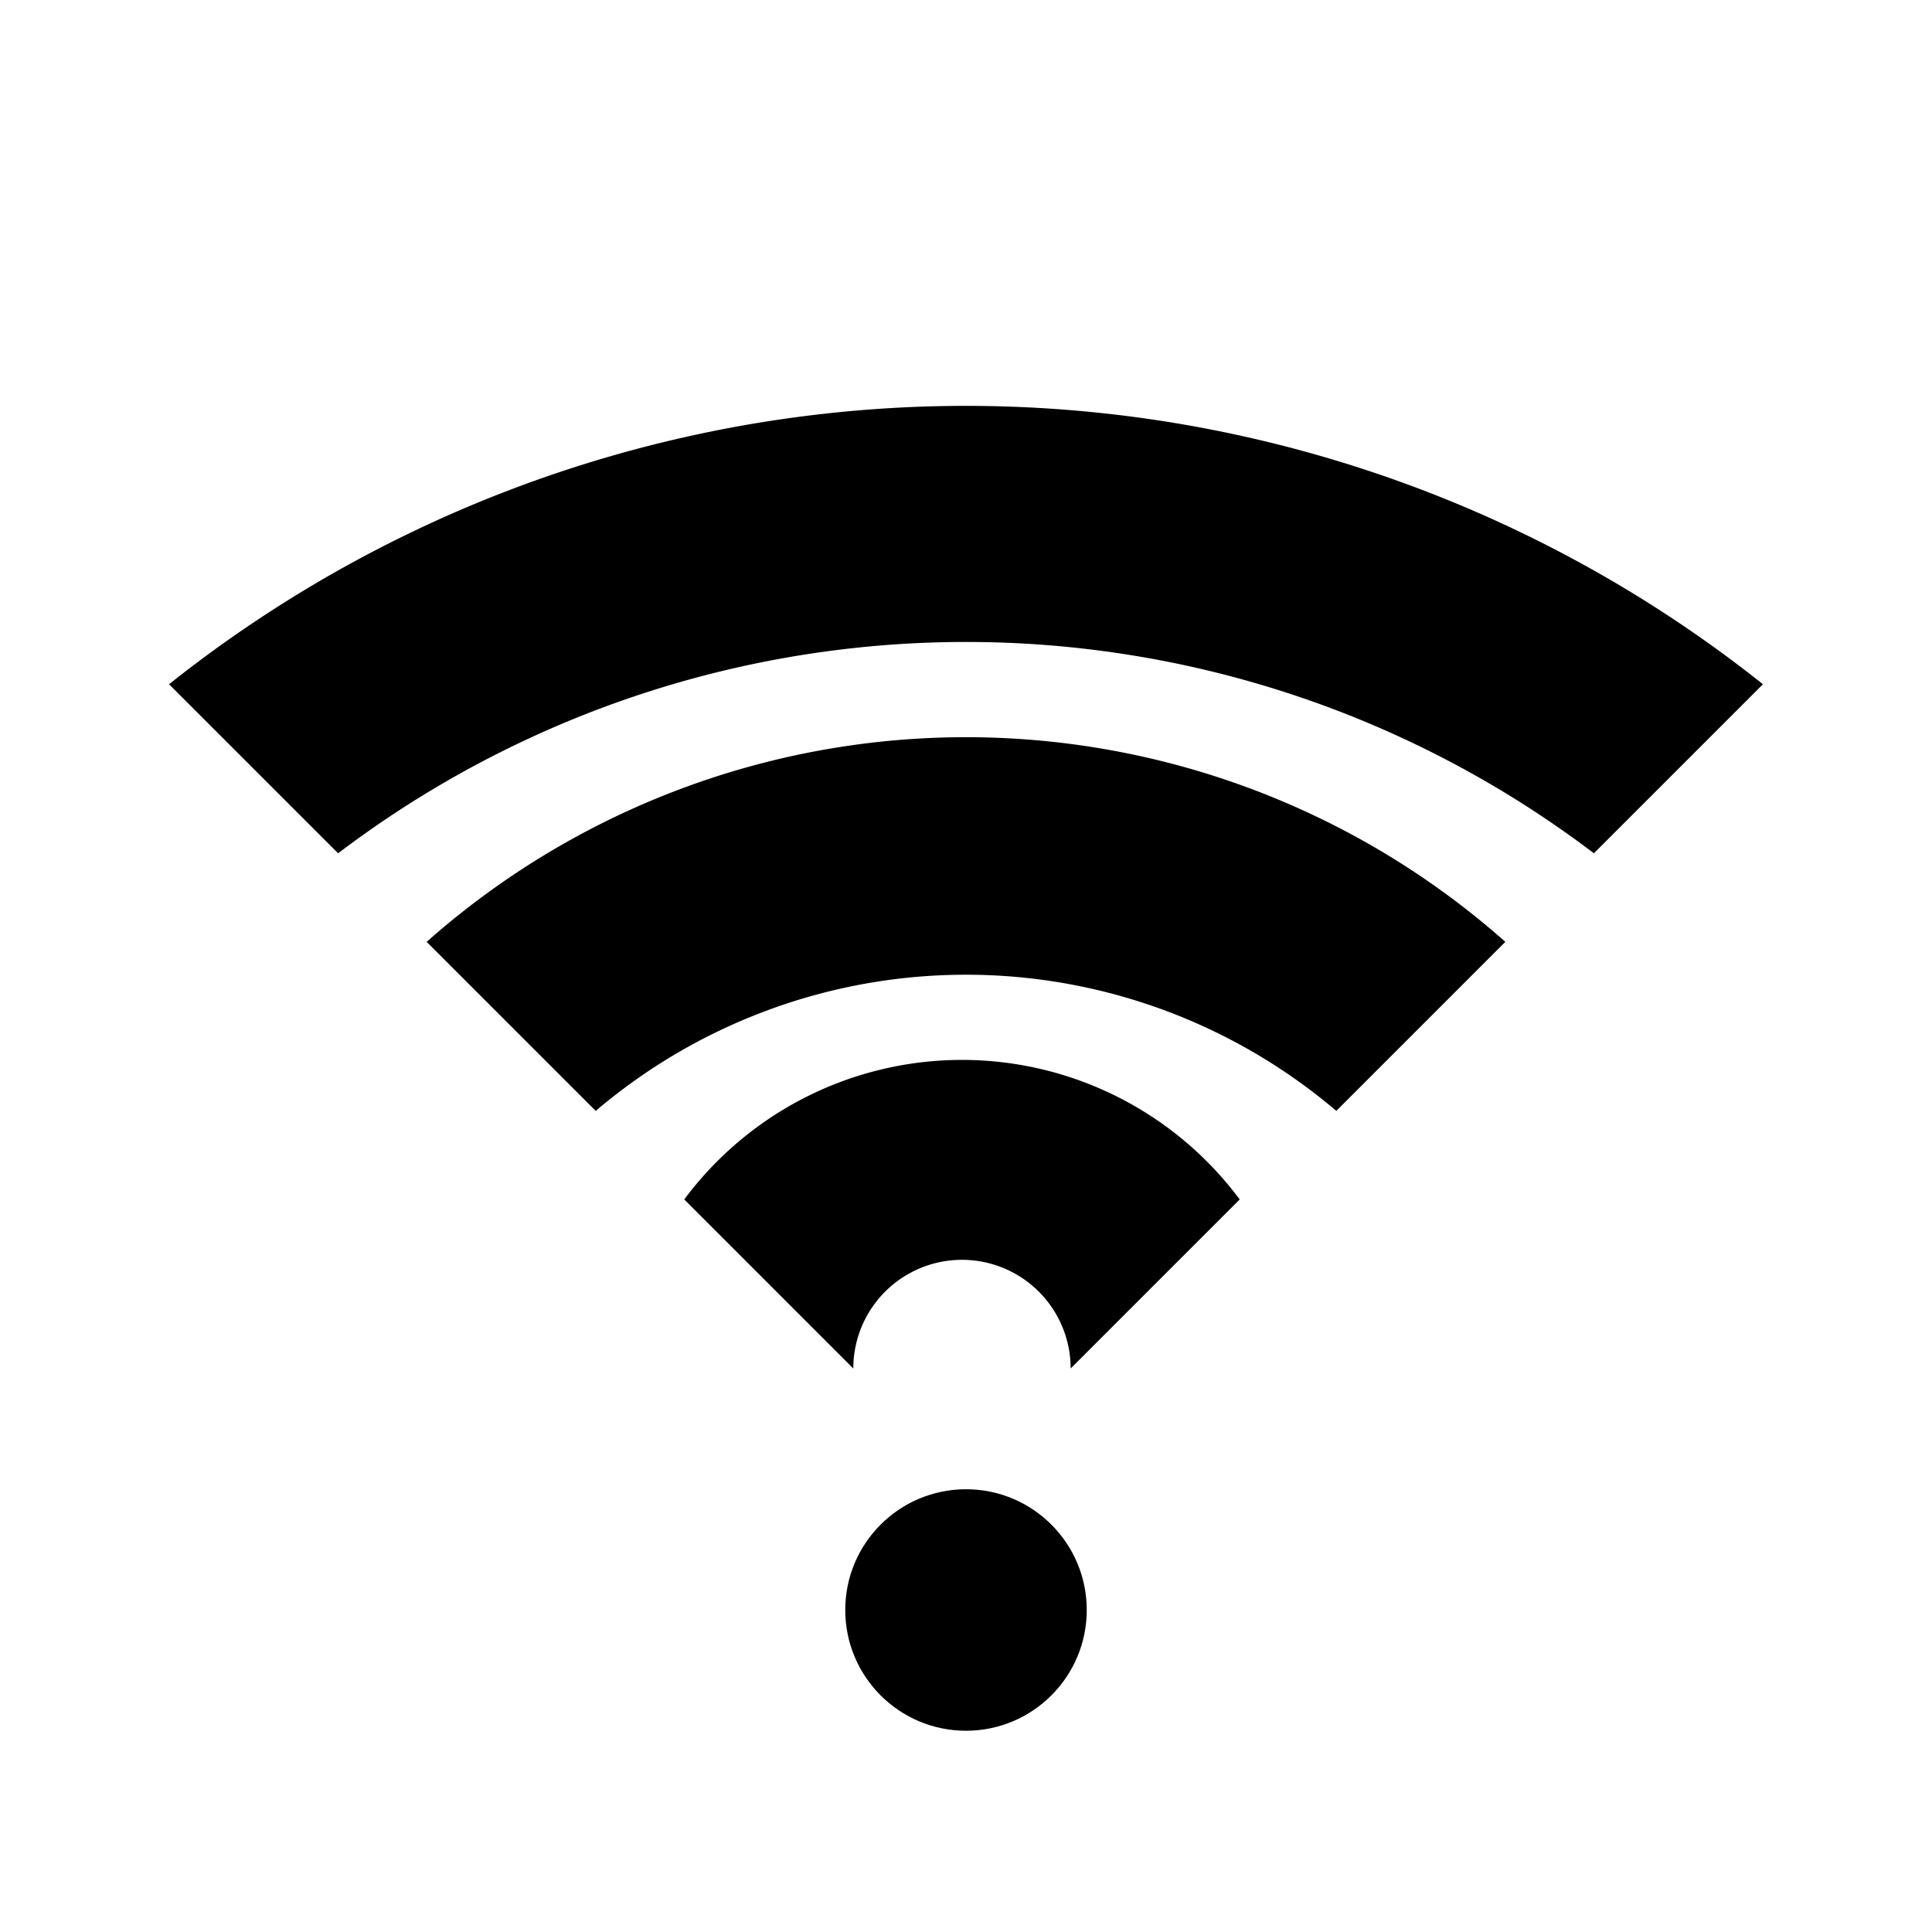
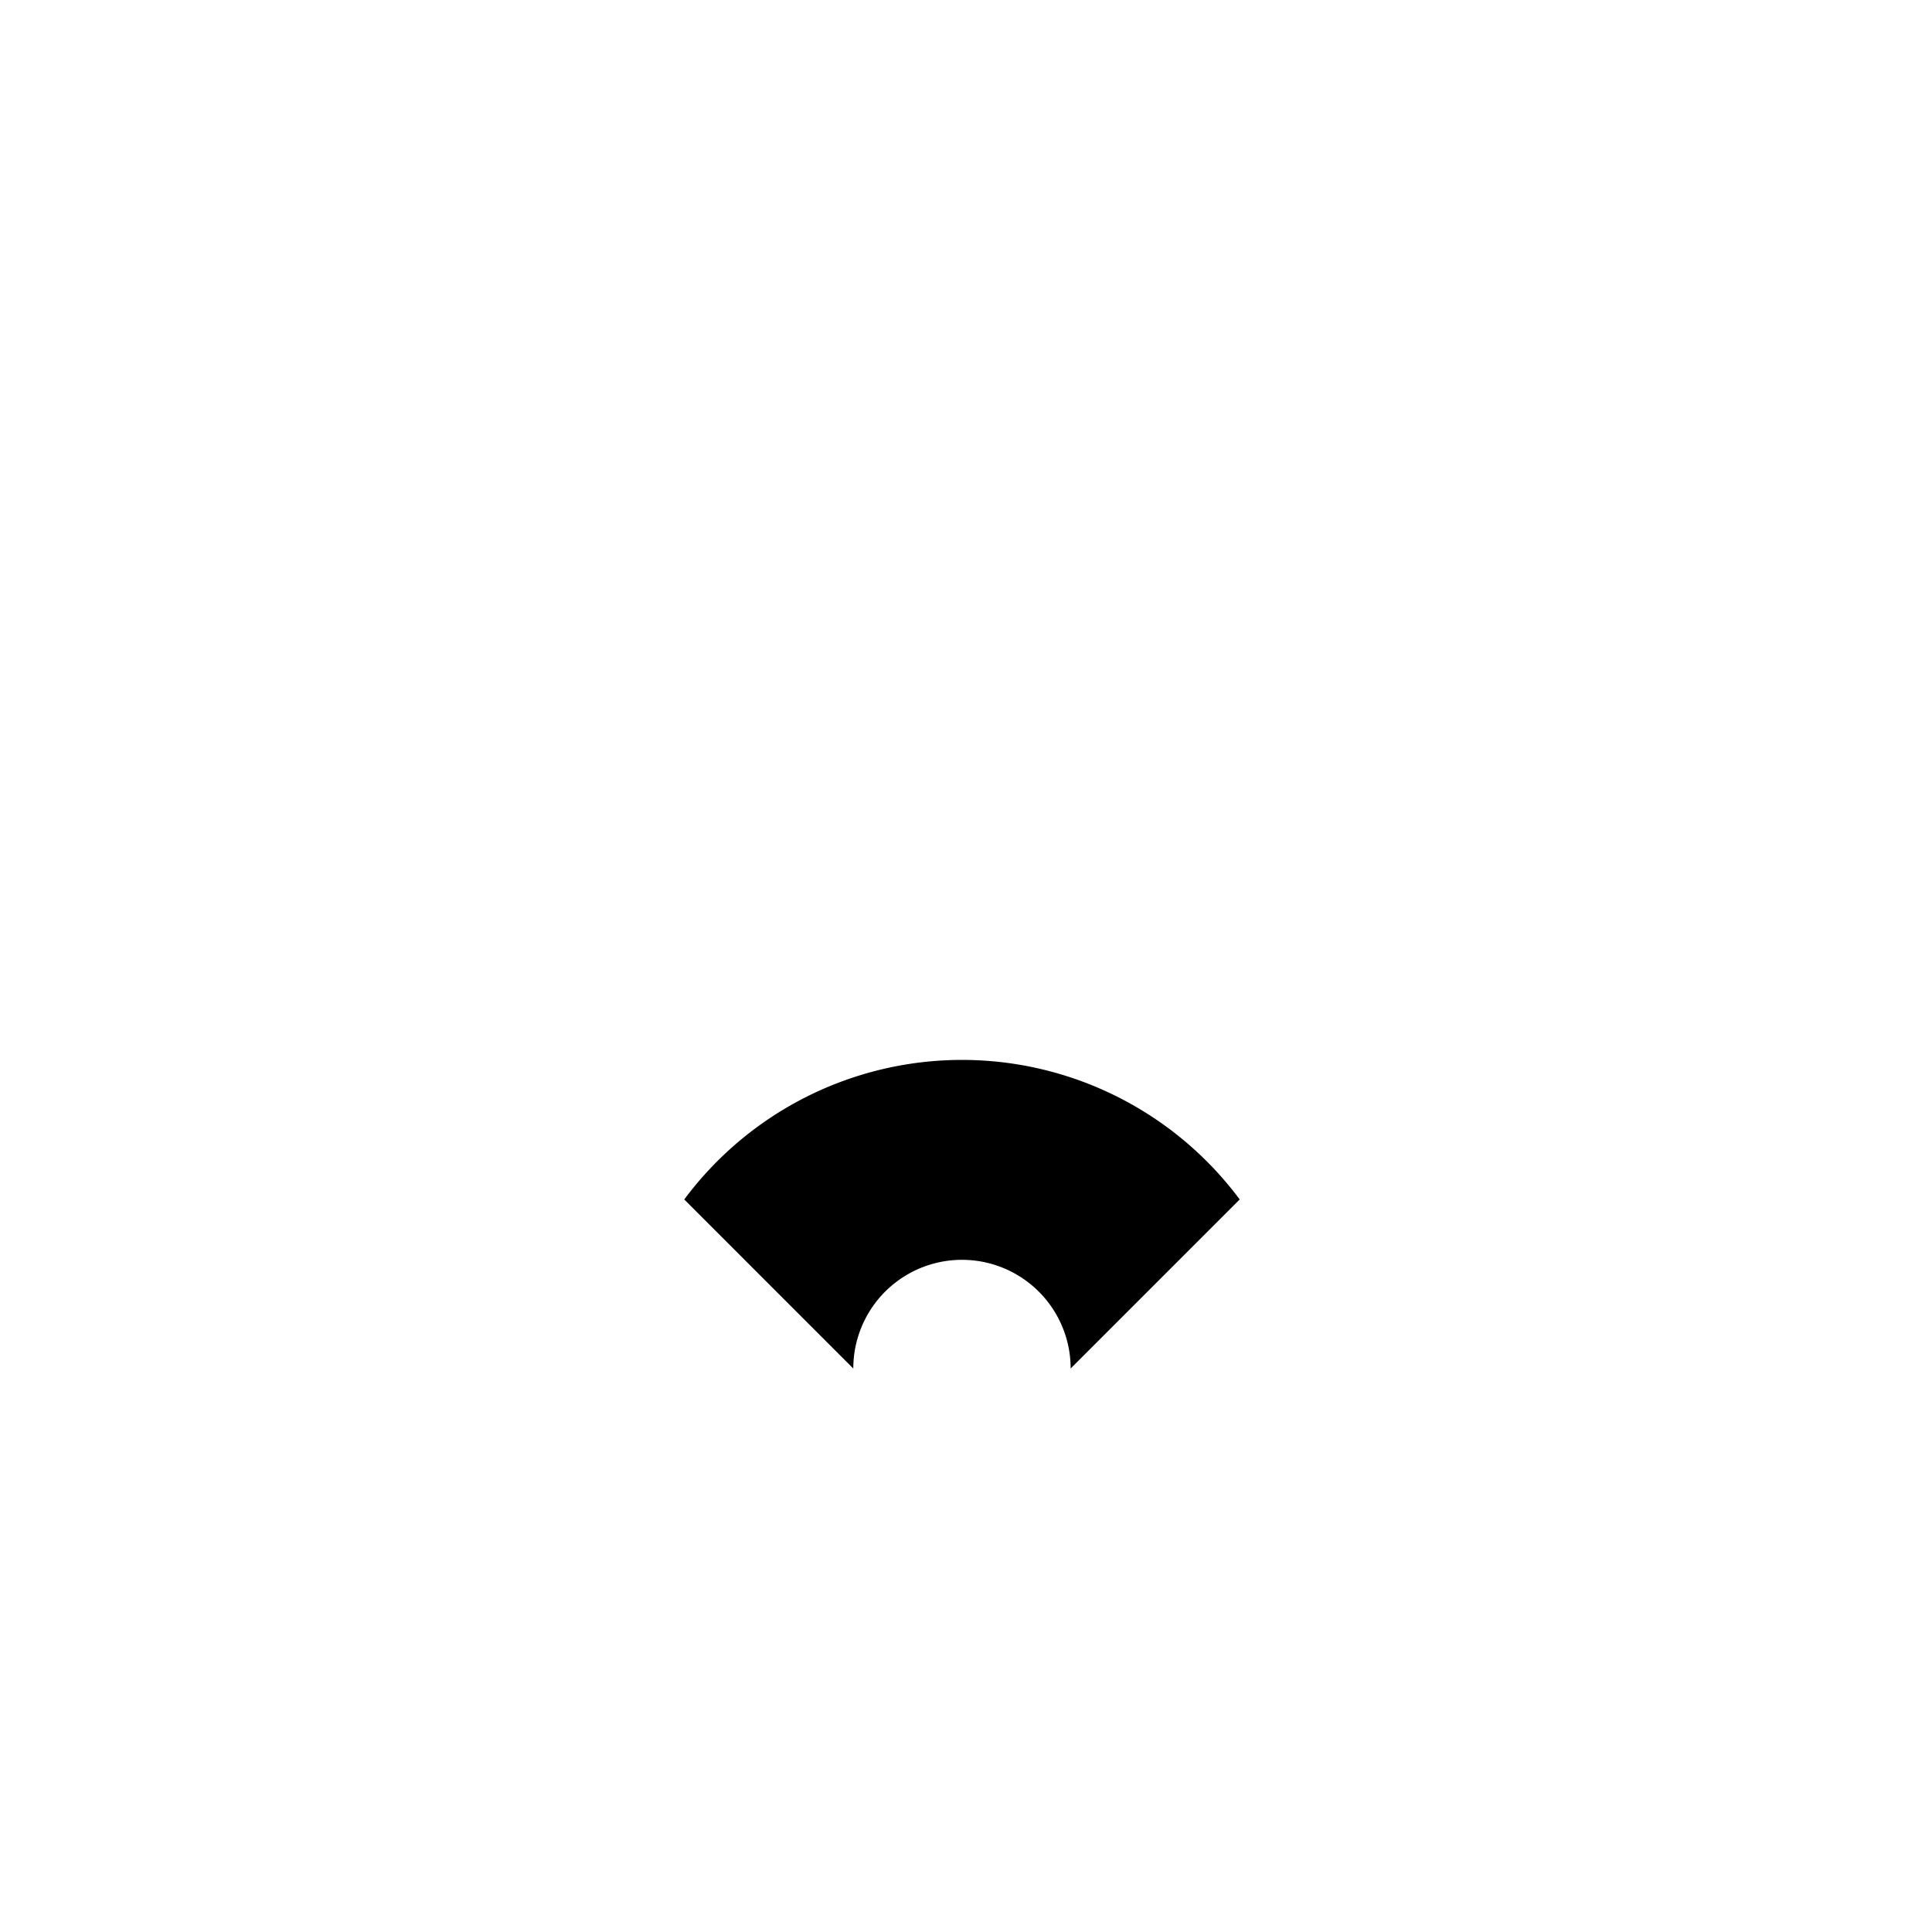
<svg xmlns="http://www.w3.org/2000/svg" width="24" height="24" fill="#000000" viewBox="0 0 24 24">
-   <path d="M2.1 8.5a15.9 15.9 0 0 1 19.8 0l-2.1 2.1a12.9 12.9 0 0 0-15.6 0L2.1 8.5z" />
-   <path d="M5.3 11.7a10.1 10.1 0 0 1 13.4 0l-2.1 2.1a7.1 7.1 0 0 0-9.2 0l-2.1-2.1z" />
  <path d="M8.5 14.9a4.3 4.3 0 0 1 6.9 0l-2.1 2.1a1.3 1.3 0 0 0-2.7 0l-2.1-2.1z" />
-   <circle cx="12" cy="20" r="1.5" />
</svg>